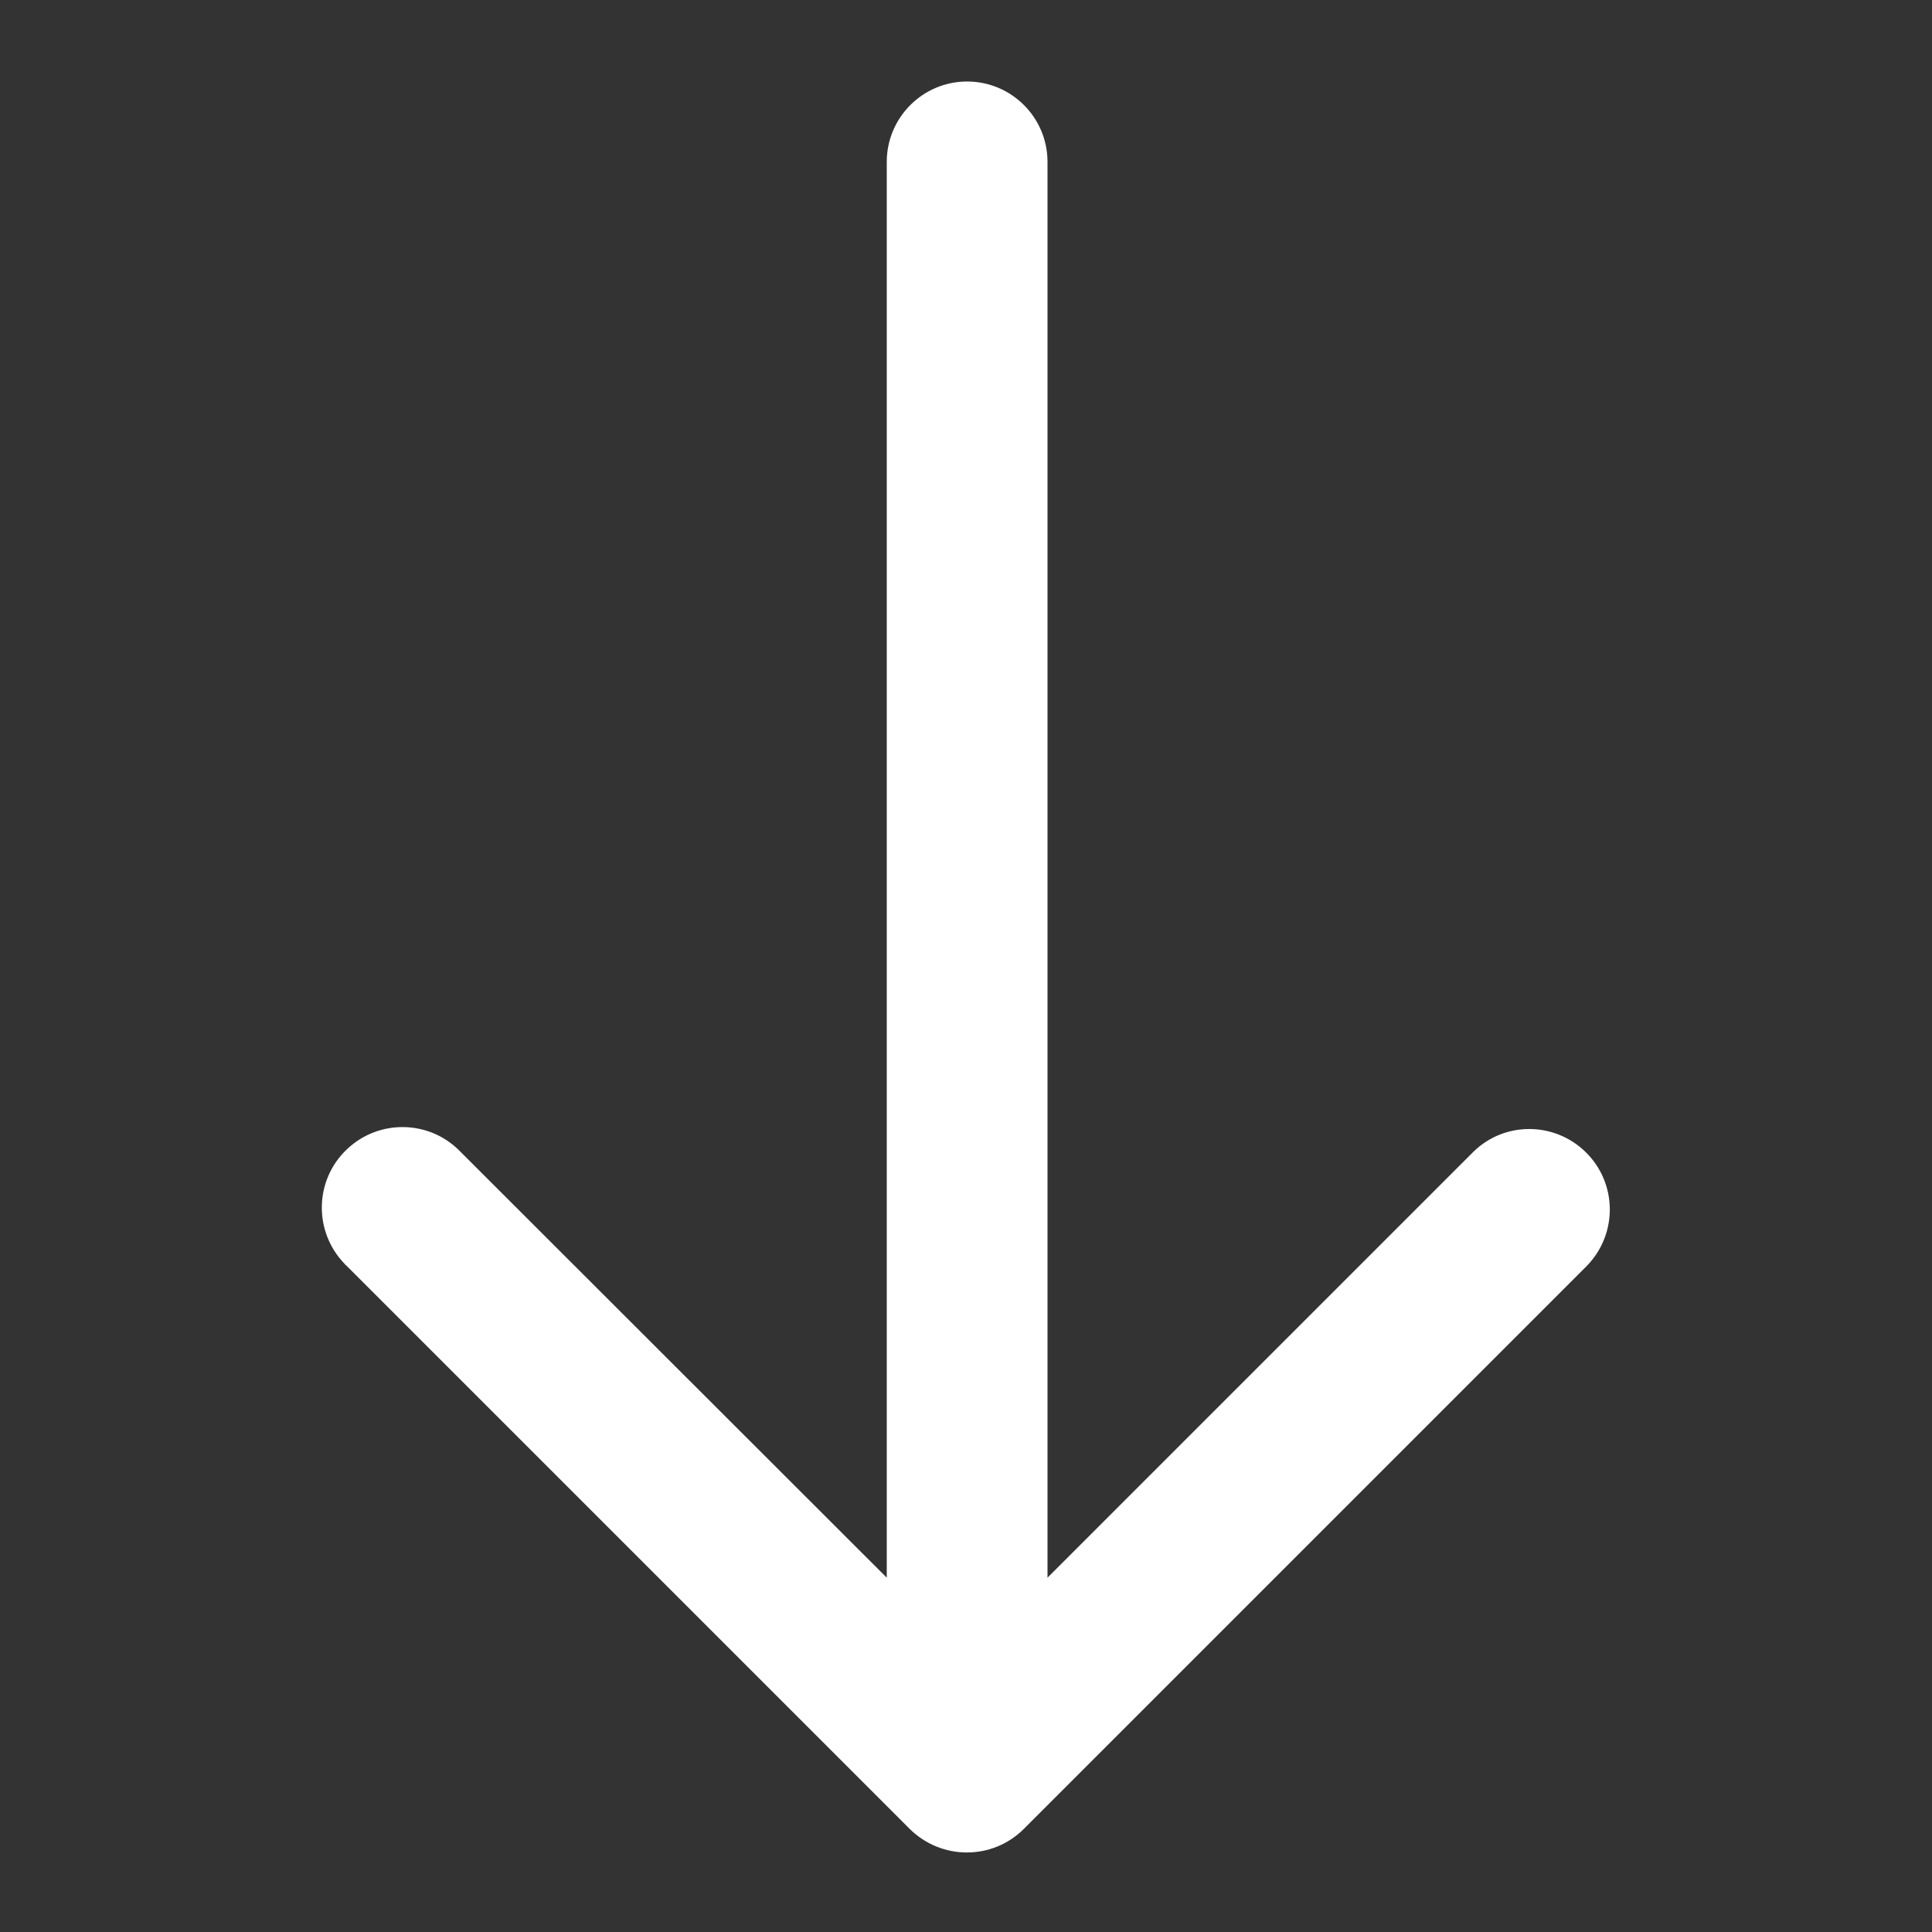
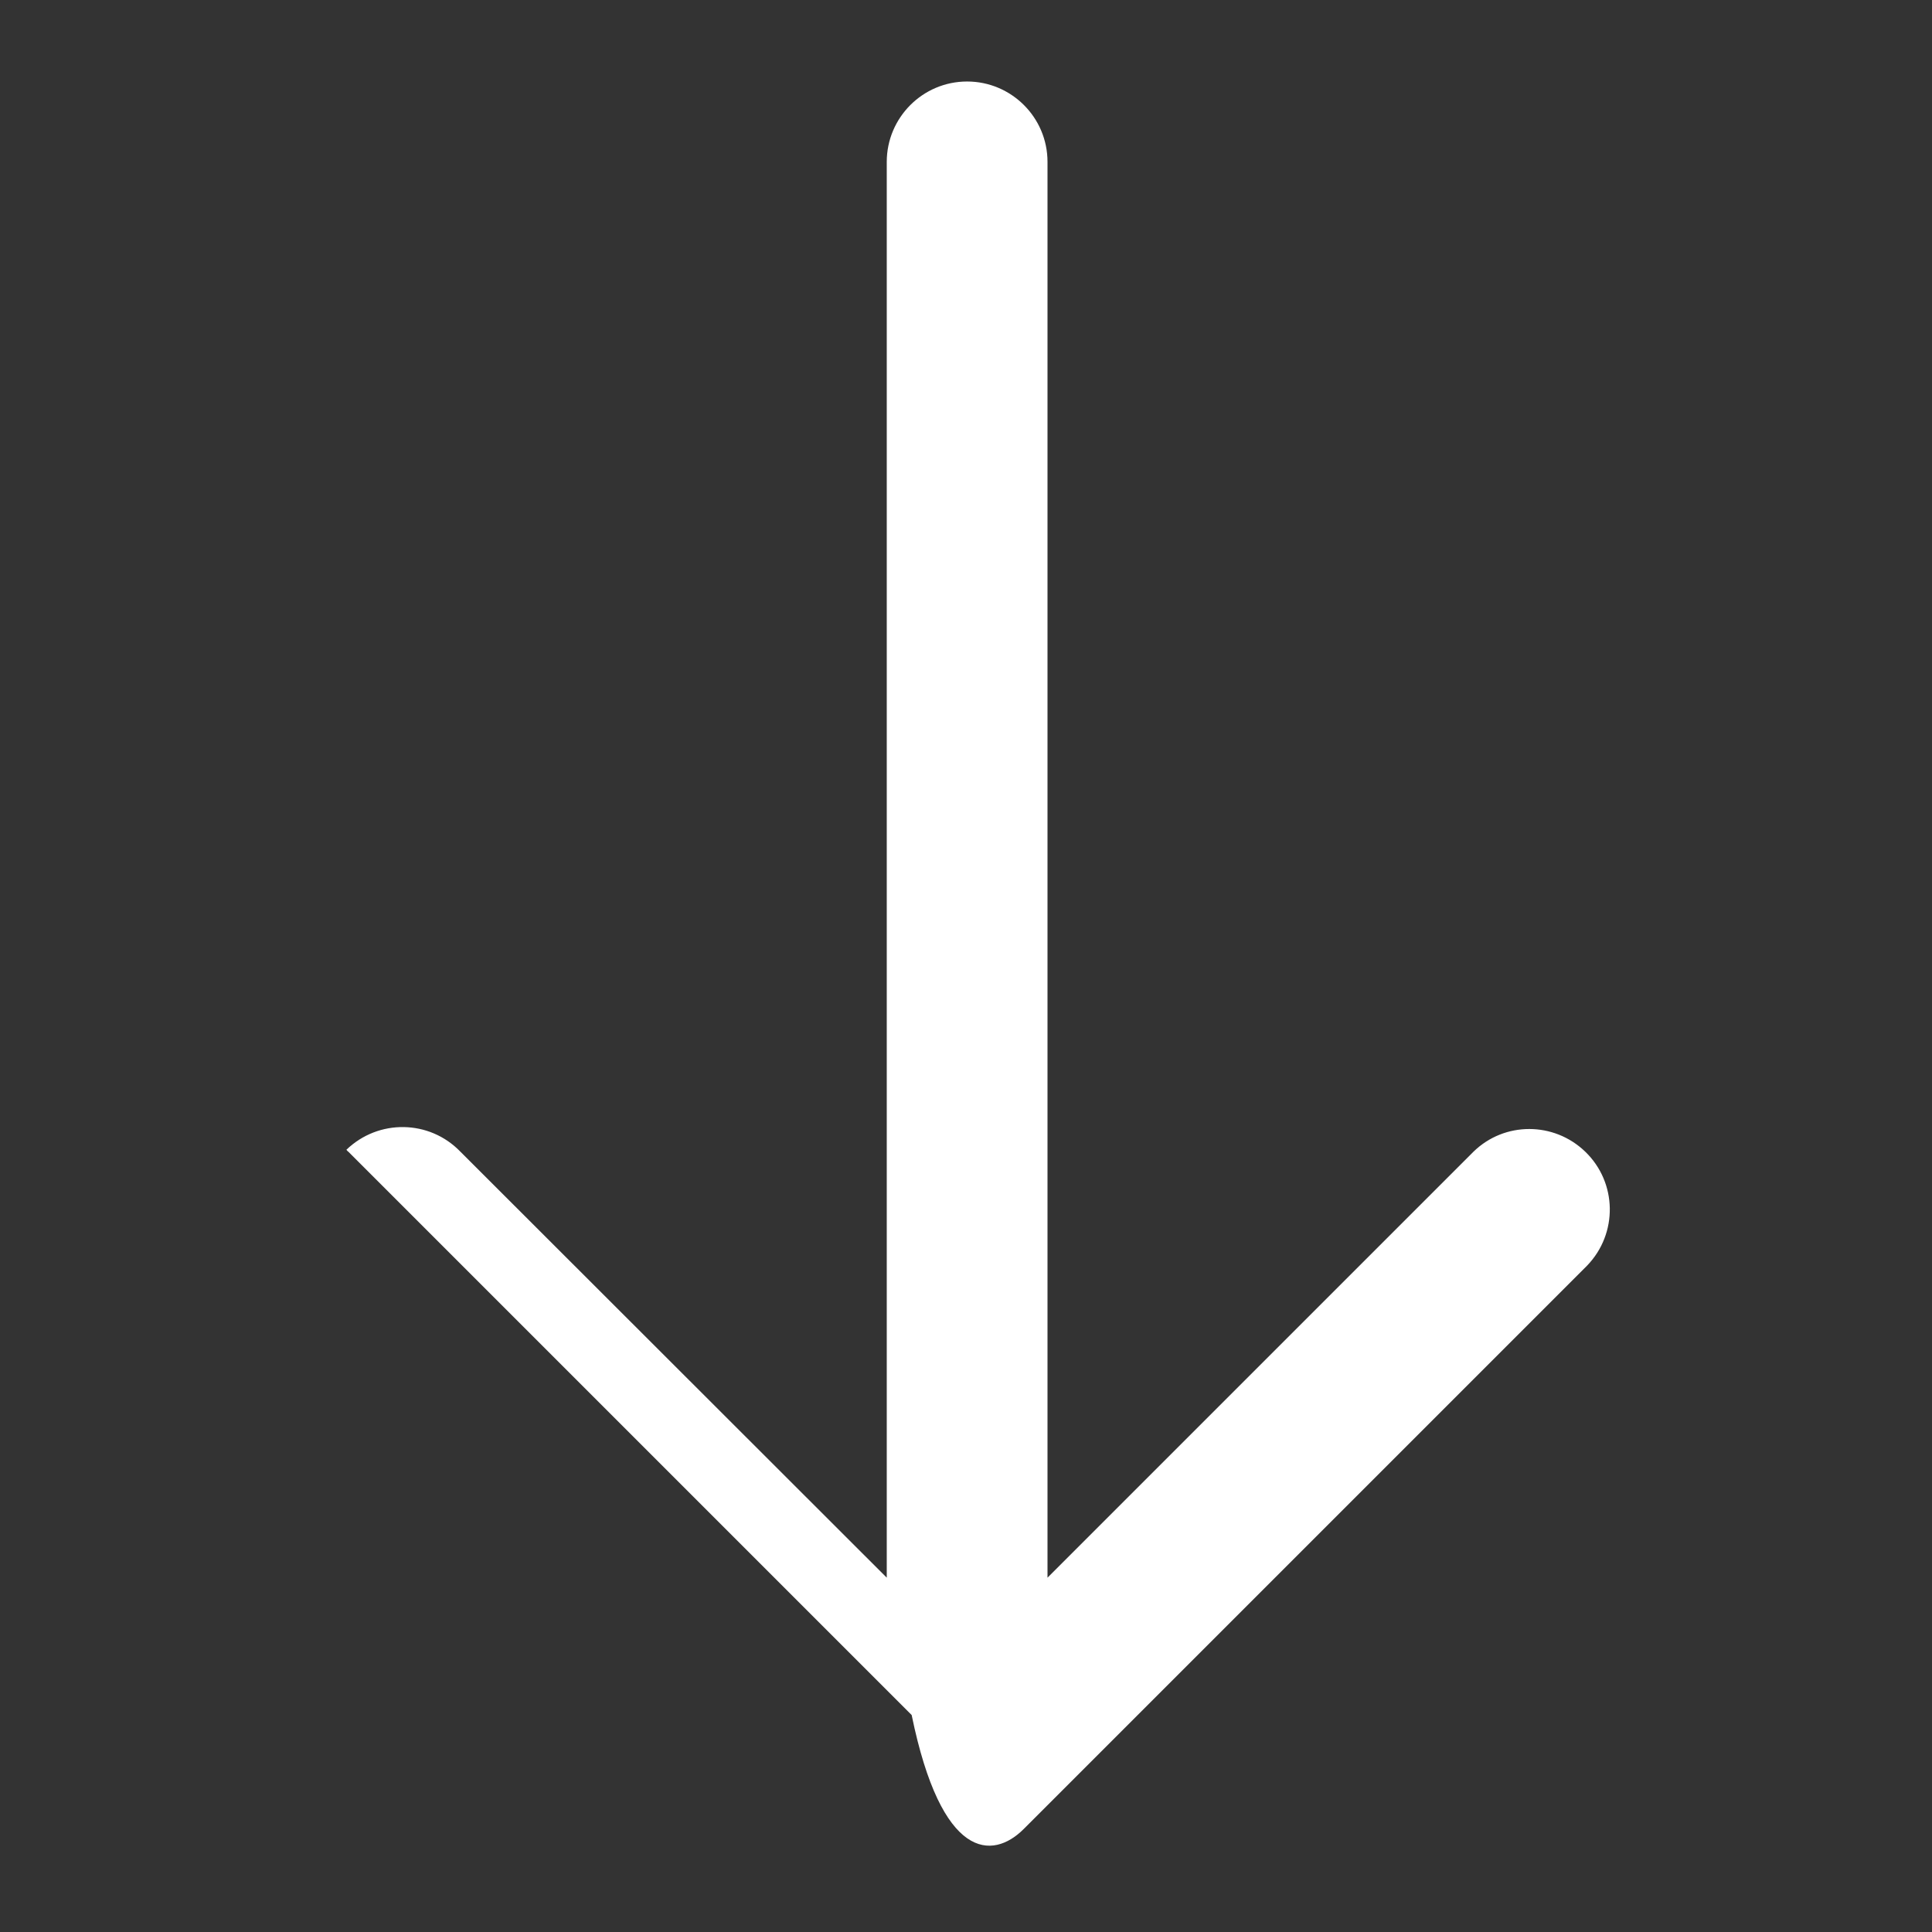
<svg xmlns="http://www.w3.org/2000/svg" id="Layer_2" x="0px" y="0px" viewBox="0 0 512 512" style="enable-background:new 0 0 512 512;" xml:space="preserve">
  <rect x="0" y="0" width="512" height="512" fill="#333333" stroke="none" />
  <style type="text/css"> .st0{fill:#FFFFFF;} </style>
-   <path class="st0" d="M271.3,484.7l149.3-149.3c8.2-8.5,8-22-0.5-30.2c-8.3-8-21.4-8-29.6,0L277.6,418.1V42.9 c0-11.8-9.6-21.3-21.3-21.3c-11.8,0-21.3,9.6-21.3,21.3v375.2L122,305.2c-8.2-8.5-21.7-8.7-30.2-0.5c-8.5,8.2-8.7,21.7-0.5,30.2 c0.2,0.2,0.3,0.4,0.5,0.5l149.3,149.3C249.5,493,263,493,271.3,484.7L271.3,484.7z" />
+   <path class="st0" d="M271.3,484.7l149.3-149.3c8.2-8.5,8-22-0.5-30.2c-8.3-8-21.4-8-29.6,0L277.6,418.1V42.9 c0-11.8-9.6-21.3-21.3-21.3c-11.8,0-21.3,9.6-21.3,21.3v375.2L122,305.2c-8.2-8.5-21.7-8.7-30.2-0.5c0.2,0.2,0.3,0.4,0.5,0.5l149.3,149.3C249.5,493,263,493,271.3,484.7L271.3,484.7z" />
</svg>